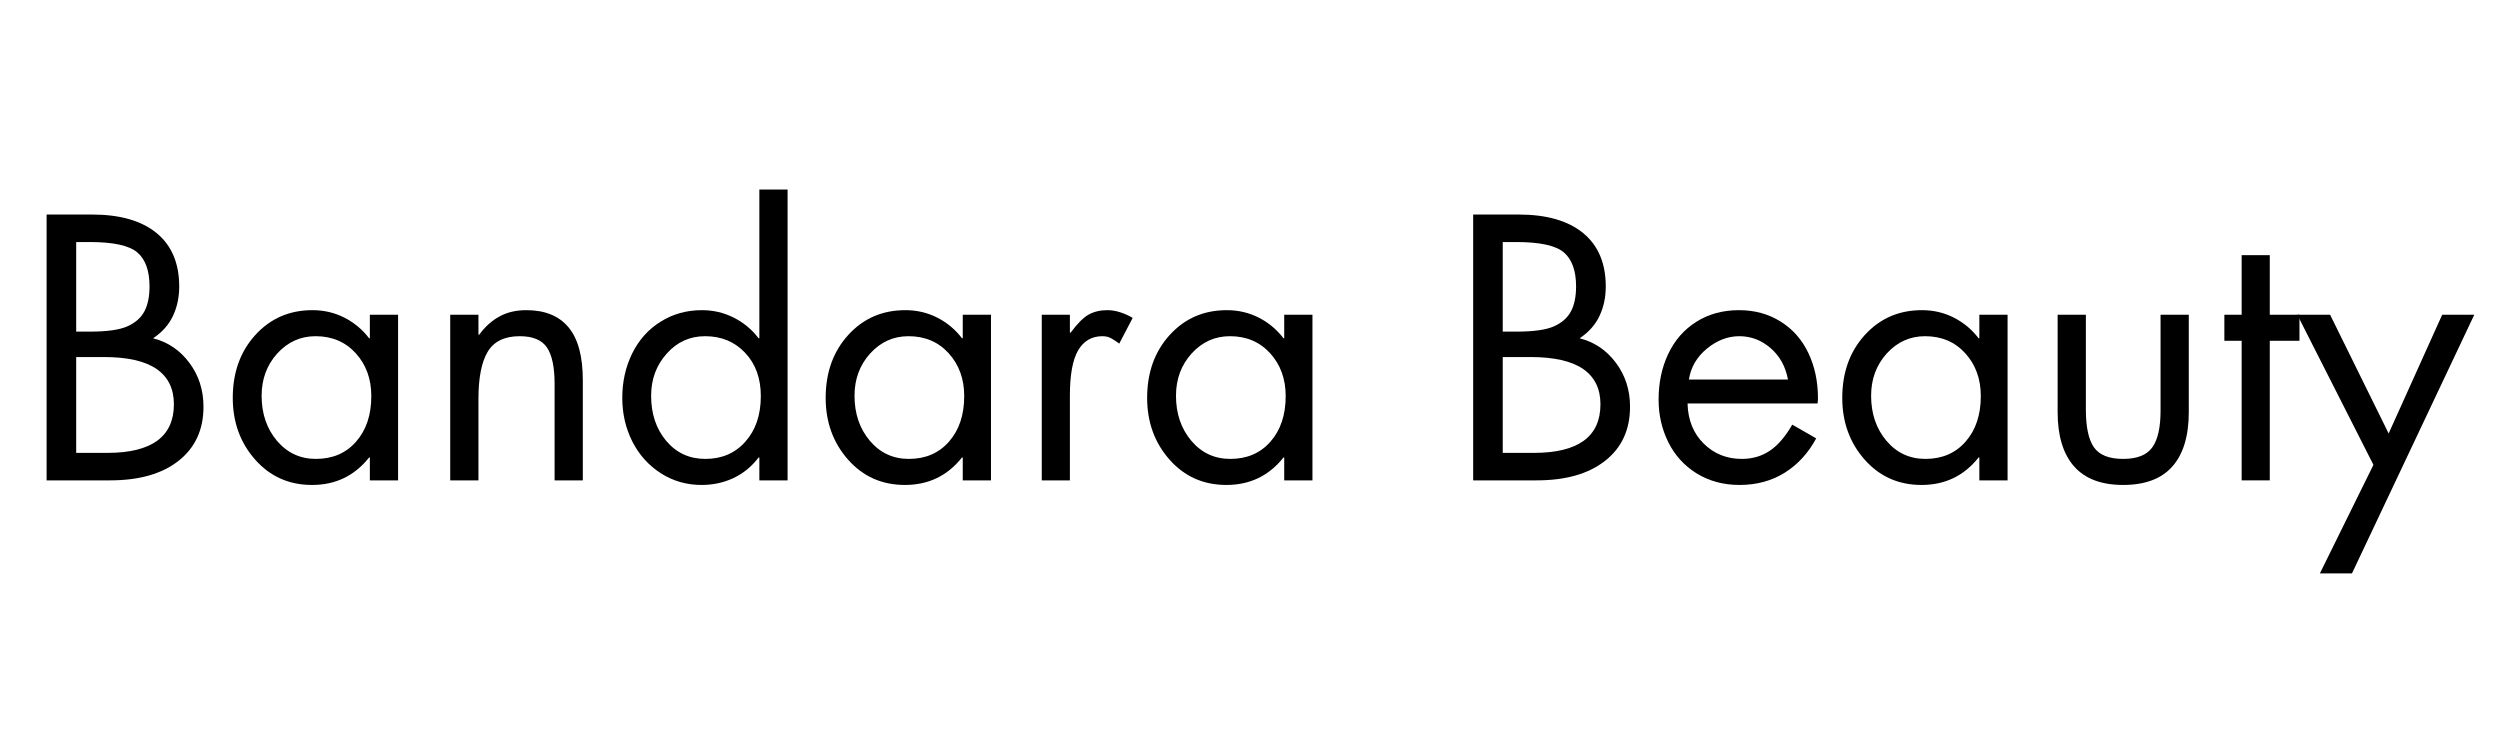
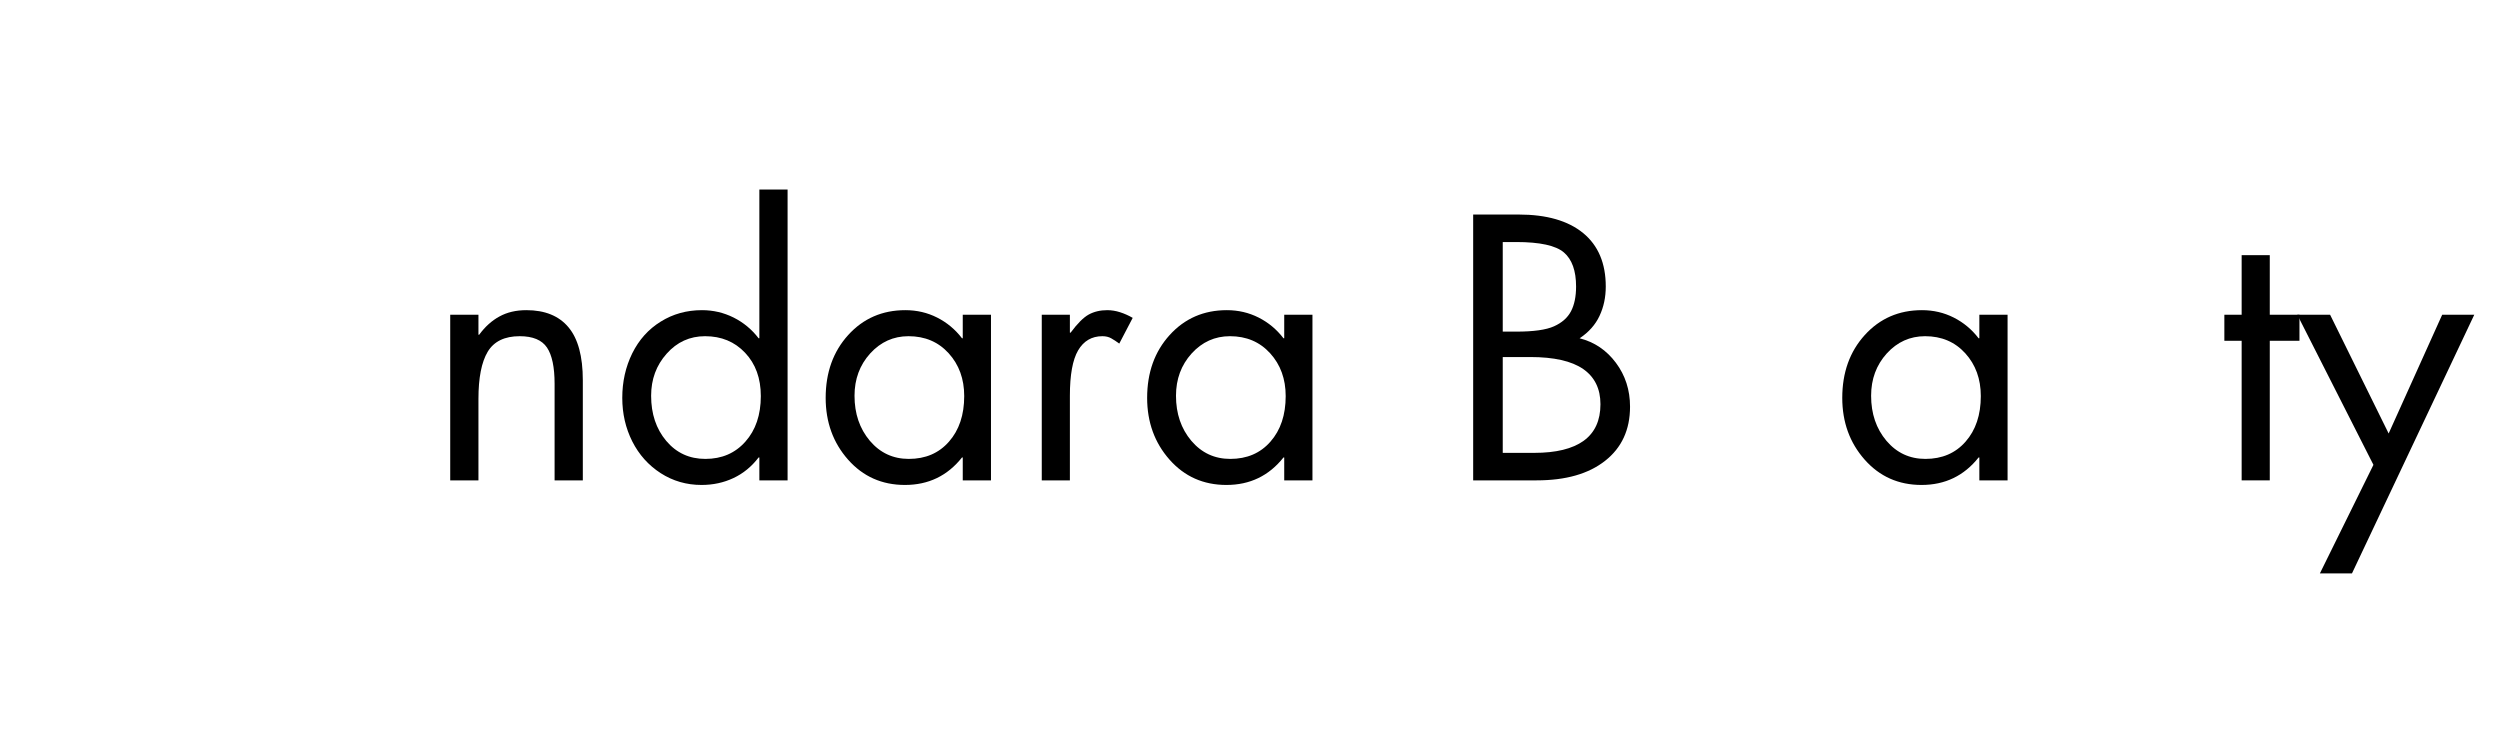
<svg xmlns="http://www.w3.org/2000/svg" version="1.0" preserveAspectRatio="xMidYMid meet" height="150" viewBox="0 0 375 112.5" zoomAndPan="magnify" width="500">
  <defs>
    <g />
  </defs>
  <g fill-opacity="1" fill="#000000">
    <g transform="translate(2.976, 72.055)">
      <g>
-         <path d="M 10.844 -39.875 C 15.031 -39.875 18.254 -38.945 20.516 -37.094 C 22.773 -35.238 23.906 -32.566 23.906 -29.078 C 23.906 -27.461 23.594 -25.992 22.969 -24.672 C 22.352 -23.348 21.359 -22.227 19.984 -21.312 C 22.203 -20.75 24.016 -19.523 25.422 -17.641 C 26.836 -15.754 27.547 -13.555 27.547 -11.047 C 27.547 -7.598 26.301 -4.895 23.812 -2.938 C 21.332 -0.977 17.906 0 13.531 0 L 4.016 0 L 4.016 -39.875 Z M 8.453 -22.312 L 10.516 -22.312 C 13.086 -22.312 14.961 -22.578 16.141 -23.109 C 17.328 -23.641 18.176 -24.391 18.688 -25.359 C 19.195 -26.328 19.453 -27.566 19.453 -29.078 C 19.453 -31.441 18.844 -33.145 17.625 -34.188 C 16.414 -35.227 14.031 -35.75 10.469 -35.75 L 8.453 -35.75 Z M 13.172 -4.125 C 16.441 -4.125 18.914 -4.727 20.594 -5.938 C 22.27 -7.156 23.109 -8.984 23.109 -11.422 C 23.109 -13.742 22.242 -15.504 20.516 -16.703 C 18.785 -17.898 16.141 -18.5 12.578 -18.5 L 8.453 -18.5 L 8.453 -4.125 Z M 13.172 -4.125" />
-       </g>
+         </g>
    </g>
  </g>
  <g fill-opacity="1" fill="#000000">
    <g transform="translate(33.009, 72.055)">
      <g>
-         <path d="M 22.469 -21.312 L 22.469 -24.844 L 26.703 -24.844 L 26.703 0 L 22.469 0 L 22.469 -3.438 L 22.359 -3.438 C 20.18 -0.688 17.328 0.688 13.797 0.688 C 10.348 0.688 7.504 -0.578 5.266 -3.109 C 3.023 -5.648 1.906 -8.738 1.906 -12.375 C 1.906 -16.176 3.031 -19.316 5.281 -21.797 C 7.539 -24.285 10.398 -25.531 13.859 -25.531 C 15.578 -25.531 17.164 -25.16 18.625 -24.422 C 20.094 -23.68 21.336 -22.645 22.359 -21.312 Z M 14.328 -21.625 C 12.066 -21.625 10.148 -20.758 8.578 -19.031 C 7.016 -17.301 6.234 -15.188 6.234 -12.688 C 6.234 -10.008 7 -7.758 8.531 -5.938 C 10.07 -4.125 12.02 -3.219 14.375 -3.219 C 16.883 -3.219 18.895 -4.082 20.406 -5.812 C 21.926 -7.539 22.688 -9.816 22.688 -12.641 C 22.688 -15.211 21.91 -17.352 20.359 -19.062 C 18.805 -20.77 16.797 -21.625 14.328 -21.625 Z M 14.328 -21.625" />
-       </g>
+         </g>
    </g>
  </g>
  <g fill-opacity="1" fill="#000000">
    <g transform="translate(63.517, 72.055)">
      <g>
        <path d="M 23.906 0 L 19.672 0 L 19.672 -14.484 C 19.672 -16.984 19.289 -18.797 18.531 -19.922 C 17.77 -21.055 16.406 -21.625 14.438 -21.625 C 12.176 -21.625 10.578 -20.848 9.641 -19.297 C 8.711 -17.742 8.25 -15.383 8.25 -12.219 L 8.25 0 L 4.016 0 L 4.016 -24.844 L 8.25 -24.844 L 8.25 -21.844 L 8.359 -21.844 C 9.234 -23.039 10.242 -23.953 11.391 -24.578 C 12.535 -25.211 13.883 -25.531 15.438 -25.531 C 18.219 -25.531 20.32 -24.676 21.75 -22.969 C 23.188 -21.258 23.906 -18.609 23.906 -15.016 Z M 23.906 0" />
      </g>
    </g>
  </g>
  <g fill-opacity="1" fill="#000000">
    <g transform="translate(91.435, 72.055)">
      <g>
        <path d="M 26.703 -43.625 L 26.703 0 L 22.469 0 L 22.469 -3.438 L 22.359 -3.438 C 21.305 -2.062 20.047 -1.031 18.578 -0.344 C 17.117 0.344 15.523 0.688 13.797 0.688 C 11.547 0.688 9.504 0.098 7.672 -1.078 C 5.836 -2.266 4.414 -3.852 3.406 -5.844 C 2.406 -7.832 1.906 -10.008 1.906 -12.375 C 1.906 -14.801 2.406 -17.031 3.406 -19.062 C 4.414 -21.094 5.836 -22.676 7.672 -23.812 C 9.504 -24.957 11.566 -25.531 13.859 -25.531 C 15.547 -25.531 17.129 -25.16 18.609 -24.422 C 20.086 -23.68 21.336 -22.645 22.359 -21.312 L 22.469 -21.312 L 22.469 -43.625 Z M 14.328 -21.625 C 12.035 -21.625 10.113 -20.75 8.562 -19 C 7.008 -17.258 6.234 -15.156 6.234 -12.688 C 6.234 -9.977 6.988 -7.723 8.5 -5.922 C 10.02 -4.117 11.977 -3.219 14.375 -3.219 C 16.844 -3.219 18.844 -4.082 20.375 -5.812 C 21.914 -7.539 22.688 -9.816 22.688 -12.641 C 22.688 -15.316 21.898 -17.484 20.328 -19.141 C 18.766 -20.797 16.766 -21.625 14.328 -21.625 Z M 14.328 -21.625" />
      </g>
    </g>
  </g>
  <g fill-opacity="1" fill="#000000">
    <g transform="translate(121.944, 72.055)">
      <g>
        <path d="M 22.469 -21.312 L 22.469 -24.844 L 26.703 -24.844 L 26.703 0 L 22.469 0 L 22.469 -3.438 L 22.359 -3.438 C 20.18 -0.688 17.328 0.688 13.797 0.688 C 10.348 0.688 7.504 -0.578 5.266 -3.109 C 3.023 -5.648 1.906 -8.738 1.906 -12.375 C 1.906 -16.176 3.031 -19.316 5.281 -21.797 C 7.539 -24.285 10.398 -25.531 13.859 -25.531 C 15.578 -25.531 17.164 -25.16 18.625 -24.422 C 20.094 -23.68 21.336 -22.645 22.359 -21.312 Z M 14.328 -21.625 C 12.066 -21.625 10.148 -20.758 8.578 -19.031 C 7.016 -17.301 6.234 -15.188 6.234 -12.688 C 6.234 -10.008 7 -7.758 8.531 -5.938 C 10.07 -4.125 12.02 -3.219 14.375 -3.219 C 16.883 -3.219 18.895 -4.082 20.406 -5.812 C 21.926 -7.539 22.688 -9.816 22.688 -12.641 C 22.688 -15.211 21.91 -17.352 20.359 -19.062 C 18.805 -20.77 16.797 -21.625 14.328 -21.625 Z M 14.328 -21.625" />
      </g>
    </g>
  </g>
  <g fill-opacity="1" fill="#000000">
    <g transform="translate(152.452, 72.055)">
      <g>
        <path d="M 15.438 -20.516 C 15.02 -20.828 14.625 -21.086 14.25 -21.297 C 13.875 -21.516 13.426 -21.625 12.906 -21.625 C 11.312 -21.625 10.098 -20.914 9.266 -19.5 C 8.441 -18.094 8.031 -15.82 8.031 -12.688 L 8.031 0 L 3.812 0 L 3.812 -24.844 L 8.031 -24.844 L 8.031 -22.156 L 8.141 -22.156 C 9.16 -23.531 10.066 -24.438 10.859 -24.875 C 11.66 -25.312 12.586 -25.531 13.641 -25.531 C 14.273 -25.531 14.914 -25.426 15.562 -25.219 C 16.219 -25.008 16.848 -24.727 17.453 -24.375 Z M 15.438 -20.516" />
      </g>
    </g>
  </g>
  <g fill-opacity="1" fill="#000000">
    <g transform="translate(170.165, 72.055)">
      <g>
        <path d="M 22.469 -21.312 L 22.469 -24.844 L 26.703 -24.844 L 26.703 0 L 22.469 0 L 22.469 -3.438 L 22.359 -3.438 C 20.18 -0.688 17.328 0.688 13.797 0.688 C 10.348 0.688 7.504 -0.578 5.266 -3.109 C 3.023 -5.648 1.906 -8.738 1.906 -12.375 C 1.906 -16.176 3.031 -19.316 5.281 -21.797 C 7.539 -24.285 10.398 -25.531 13.859 -25.531 C 15.578 -25.531 17.164 -25.16 18.625 -24.422 C 20.094 -23.68 21.336 -22.645 22.359 -21.312 Z M 14.328 -21.625 C 12.066 -21.625 10.148 -20.758 8.578 -19.031 C 7.016 -17.301 6.234 -15.188 6.234 -12.688 C 6.234 -10.008 7 -7.758 8.531 -5.938 C 10.07 -4.125 12.02 -3.219 14.375 -3.219 C 16.883 -3.219 18.895 -4.082 20.406 -5.812 C 21.926 -7.539 22.688 -9.816 22.688 -12.641 C 22.688 -15.211 21.91 -17.352 20.359 -19.062 C 18.805 -20.77 16.797 -21.625 14.328 -21.625 Z M 14.328 -21.625" />
      </g>
    </g>
  </g>
  <g fill-opacity="1" fill="#000000">
    <g transform="translate(200.674, 72.055)">
      <g />
    </g>
  </g>
  <g fill-opacity="1" fill="#000000">
    <g transform="translate(216.959, 72.055)">
      <g>
        <path d="M 10.844 -39.875 C 15.031 -39.875 18.254 -38.945 20.516 -37.094 C 22.773 -35.238 23.906 -32.566 23.906 -29.078 C 23.906 -27.461 23.594 -25.992 22.969 -24.672 C 22.352 -23.348 21.359 -22.227 19.984 -21.312 C 22.203 -20.75 24.016 -19.523 25.422 -17.641 C 26.836 -15.754 27.547 -13.555 27.547 -11.047 C 27.547 -7.598 26.301 -4.895 23.812 -2.938 C 21.332 -0.977 17.906 0 13.531 0 L 4.016 0 L 4.016 -39.875 Z M 8.453 -22.312 L 10.516 -22.312 C 13.086 -22.312 14.961 -22.578 16.141 -23.109 C 17.328 -23.641 18.176 -24.391 18.688 -25.359 C 19.195 -26.328 19.453 -27.566 19.453 -29.078 C 19.453 -31.441 18.844 -33.145 17.625 -34.188 C 16.414 -35.227 14.031 -35.75 10.469 -35.75 L 8.453 -35.75 Z M 13.172 -4.125 C 16.441 -4.125 18.914 -4.727 20.594 -5.938 C 22.27 -7.156 23.109 -8.984 23.109 -11.422 C 23.109 -13.742 22.242 -15.504 20.516 -16.703 C 18.785 -17.898 16.141 -18.5 12.578 -18.5 L 8.453 -18.5 L 8.453 -4.125 Z M 13.172 -4.125" />
      </g>
    </g>
  </g>
  <g fill-opacity="1" fill="#000000">
    <g transform="translate(246.992, 72.055)">
      <g>
-         <path d="M 25.641 -11.531 L 6.141 -11.531 C 6.203 -9.062 7.008 -7.055 8.562 -5.516 C 10.113 -3.984 12.02 -3.219 14.281 -3.219 C 15.863 -3.219 17.258 -3.625 18.469 -4.438 C 19.688 -5.25 20.812 -6.555 21.844 -8.359 L 25.438 -6.297 C 24.238 -4.078 22.66 -2.359 20.703 -1.141 C 18.742 0.078 16.492 0.688 13.953 0.688 C 11.523 0.688 9.375 0.109 7.5 -1.047 C 5.633 -2.211 4.219 -3.773 3.25 -5.734 C 2.281 -7.691 1.797 -9.816 1.797 -12.109 C 1.797 -14.648 2.281 -16.941 3.25 -18.984 C 4.219 -21.023 5.617 -22.625 7.453 -23.781 C 9.285 -24.945 11.422 -25.531 13.859 -25.531 C 16.211 -25.531 18.297 -24.957 20.109 -23.812 C 21.93 -22.676 23.316 -21.102 24.266 -19.094 C 25.223 -17.082 25.703 -14.82 25.703 -12.312 C 25.703 -12.07 25.68 -11.812 25.641 -11.531 Z M 21.203 -15.125 C 20.848 -17.062 19.984 -18.629 18.609 -19.828 C 17.234 -21.023 15.664 -21.625 13.906 -21.625 C 12.176 -21.625 10.551 -21 9.031 -19.75 C 7.52 -18.5 6.625 -16.957 6.344 -15.125 Z M 21.203 -15.125" />
-       </g>
+         </g>
    </g>
  </g>
  <g fill-opacity="1" fill="#000000">
    <g transform="translate(274.433, 72.055)">
      <g>
        <path d="M 22.469 -21.312 L 22.469 -24.844 L 26.703 -24.844 L 26.703 0 L 22.469 0 L 22.469 -3.438 L 22.359 -3.438 C 20.18 -0.688 17.328 0.688 13.797 0.688 C 10.348 0.688 7.504 -0.578 5.266 -3.109 C 3.023 -5.648 1.906 -8.738 1.906 -12.375 C 1.906 -16.176 3.031 -19.316 5.281 -21.797 C 7.539 -24.285 10.398 -25.531 13.859 -25.531 C 15.578 -25.531 17.164 -25.16 18.625 -24.422 C 20.094 -23.68 21.336 -22.645 22.359 -21.312 Z M 14.328 -21.625 C 12.066 -21.625 10.148 -20.758 8.578 -19.031 C 7.016 -17.301 6.234 -15.188 6.234 -12.688 C 6.234 -10.008 7 -7.758 8.531 -5.938 C 10.07 -4.125 12.02 -3.219 14.375 -3.219 C 16.883 -3.219 18.895 -4.082 20.406 -5.812 C 21.926 -7.539 22.688 -9.816 22.688 -12.641 C 22.688 -15.211 21.91 -17.352 20.359 -19.062 C 18.805 -20.77 16.797 -21.625 14.328 -21.625 Z M 14.328 -21.625" />
      </g>
    </g>
  </g>
  <g fill-opacity="1" fill="#000000">
    <g transform="translate(304.942, 72.055)">
      <g>
-         <path d="M 7.938 -24.844 L 7.938 -10.625 C 7.938 -8.02 8.336 -6.133 9.141 -4.969 C 9.953 -3.801 11.414 -3.219 13.531 -3.219 C 15.613 -3.219 17.066 -3.789 17.891 -4.938 C 18.723 -6.082 19.141 -7.91 19.141 -10.422 L 19.141 -24.844 L 23.375 -24.844 L 23.375 -10.25 C 23.375 -6.656 22.551 -3.93 20.906 -2.078 C 19.27 -0.234 16.812 0.688 13.531 0.688 C 10.258 0.688 7.801 -0.242 6.156 -2.109 C 4.52 -3.984 3.703 -6.695 3.703 -10.25 L 3.703 -24.844 Z M 7.938 -24.844" />
-       </g>
+         </g>
    </g>
  </g>
  <g fill-opacity="1" fill="#000000">
    <g transform="translate(332.013, 72.055)">
      <g>
        <path d="M 8.453 -33.781 L 8.453 -24.844 L 12.906 -24.844 L 12.906 -20.938 L 8.453 -20.938 L 8.453 0 L 4.234 0 L 4.234 -20.938 L 1.641 -20.938 L 1.641 -24.844 L 4.234 -24.844 L 4.234 -33.781 Z M 8.453 -33.781" />
      </g>
    </g>
  </g>
  <g fill-opacity="1" fill="#000000">
    <g transform="translate(344.703, 72.055)">
      <g>
        <path d="M 4.812 -24.844 L 13.594 -7.031 L 21.625 -24.844 L 26.438 -24.844 L 8.094 13.953 L 3.281 13.953 L 11.312 -2.328 L -0.109 -24.844 Z M 4.812 -24.844" />
      </g>
    </g>
  </g>
</svg>